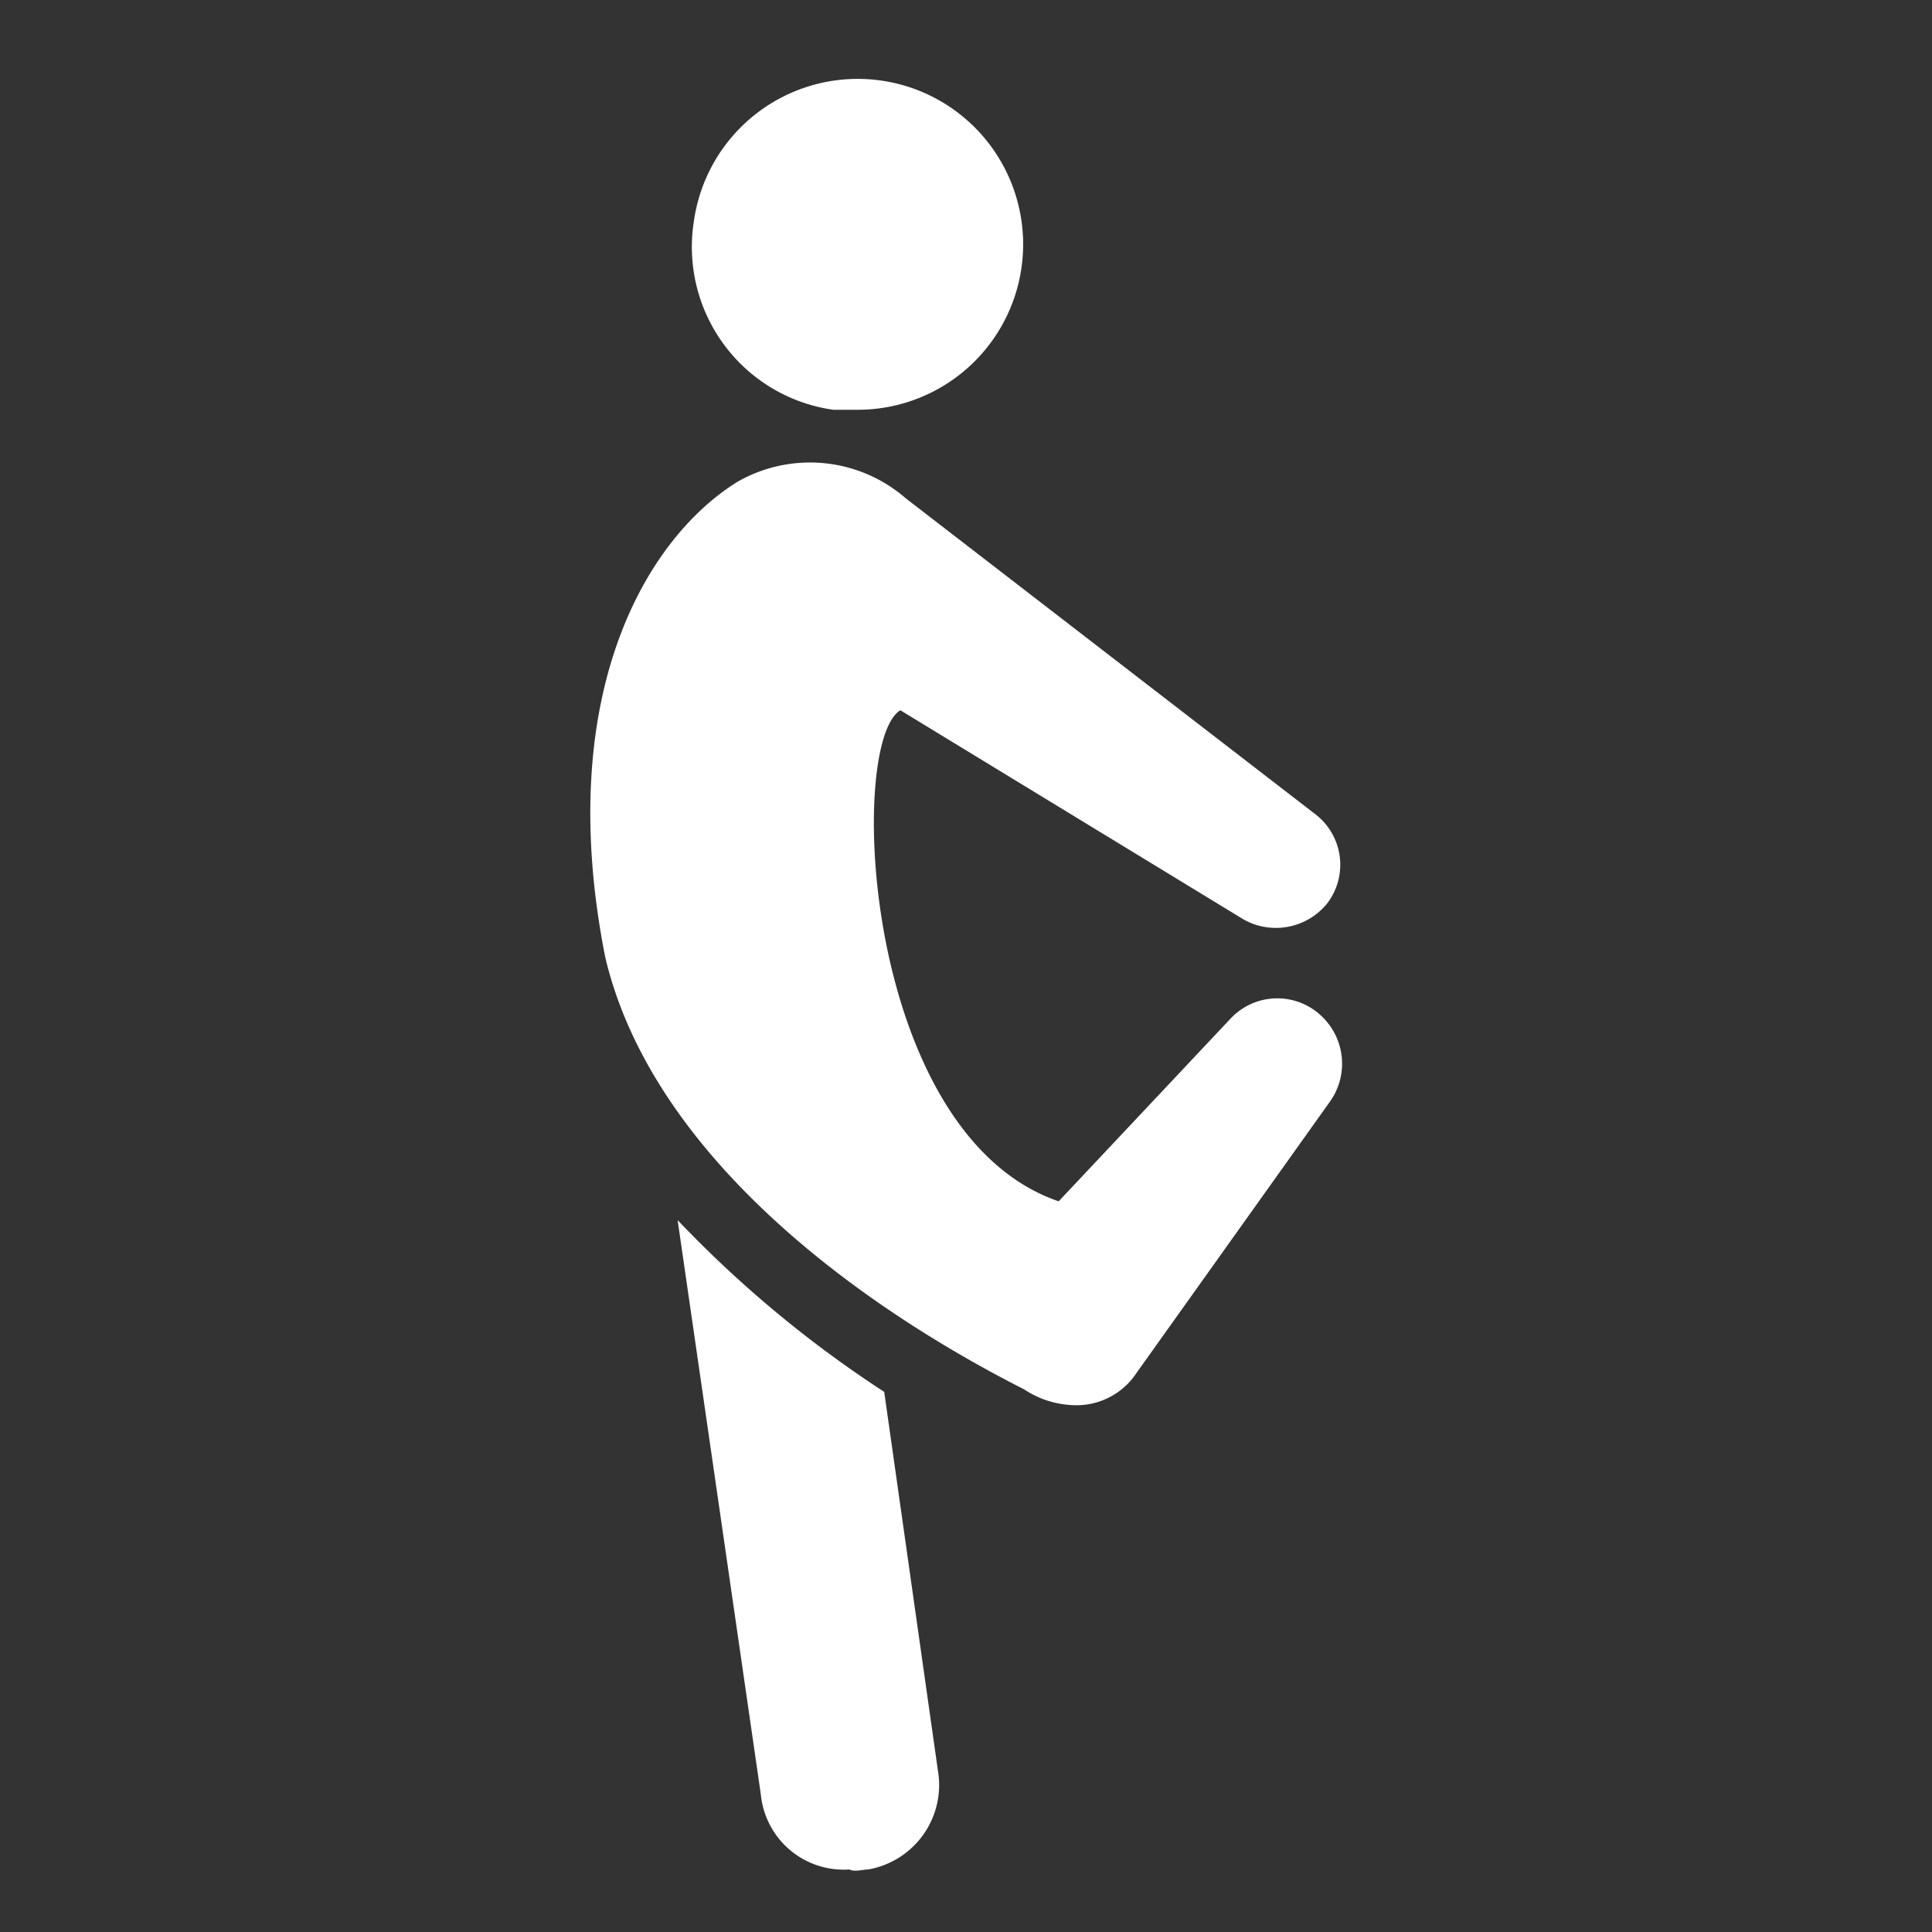
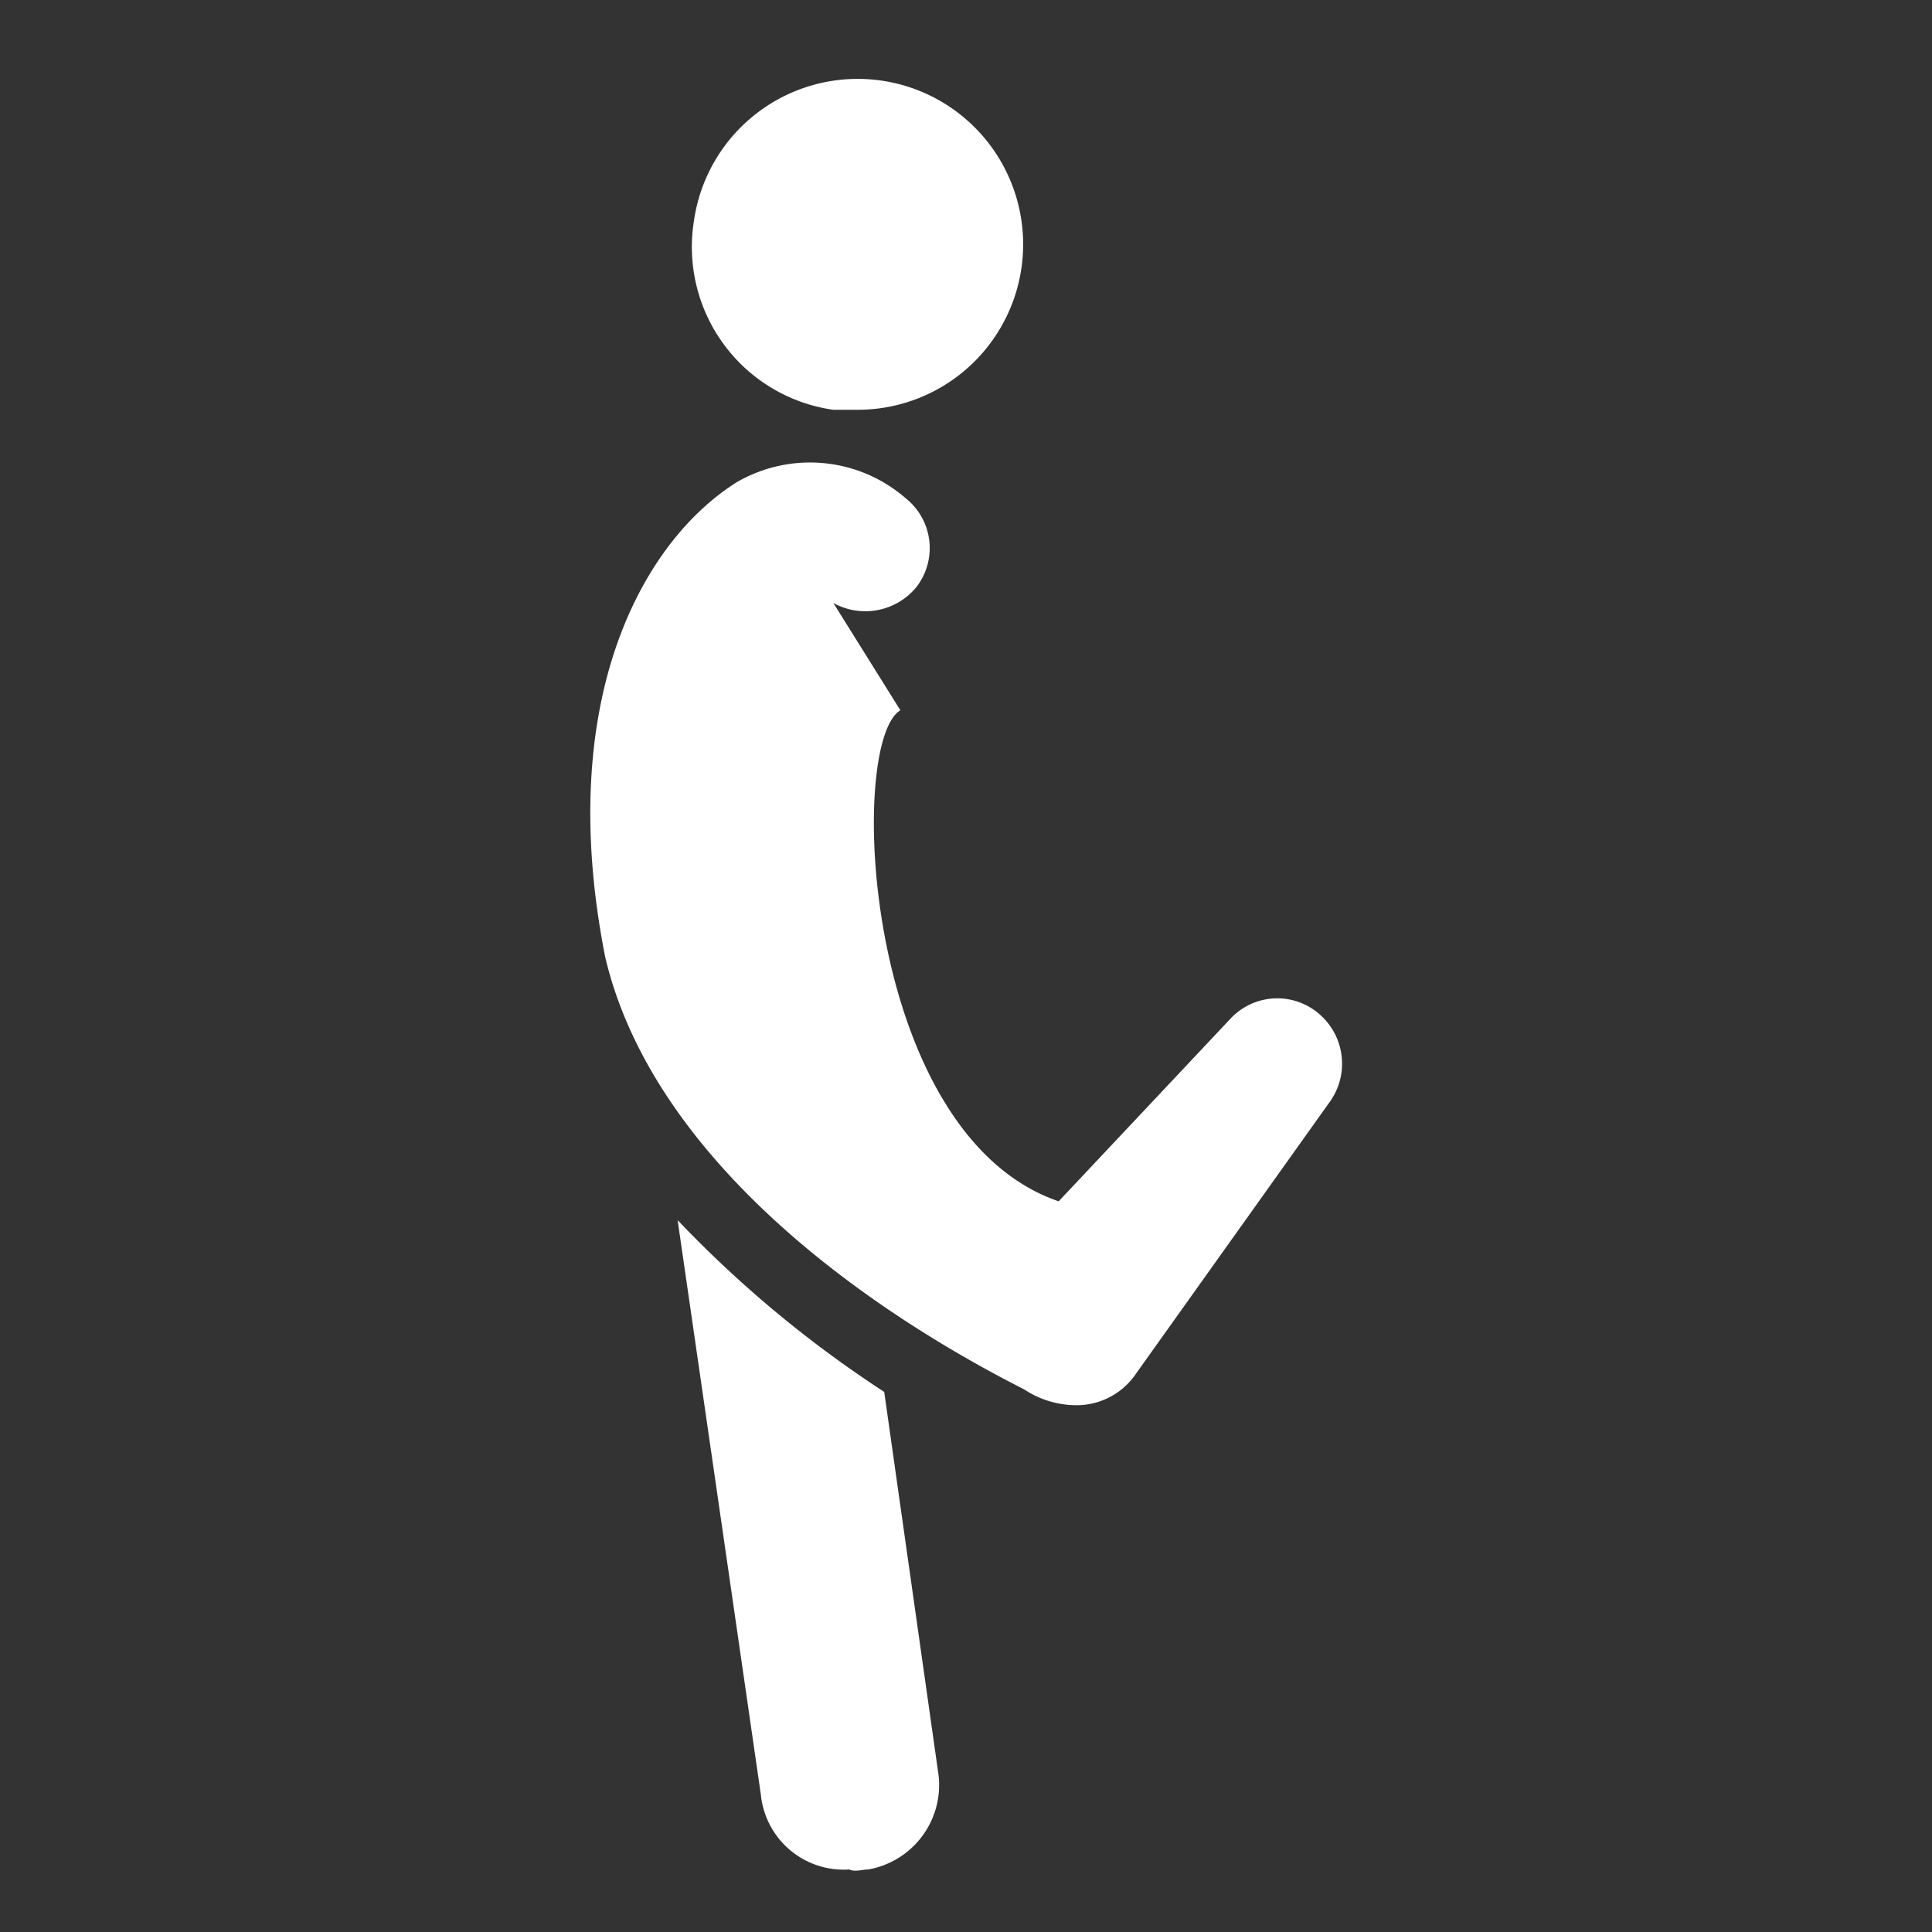
<svg xmlns="http://www.w3.org/2000/svg" width="30" height="30" viewBox="0 0 30 30">
  <rect x="0" y="0" width="30" height="30" fill="#333333" stroke="none" />
  <g transform="translate(-8509 4585)">
-     <rect width="30" height="30" transform="translate(8509 -4585)" fill="none" />
-     <path d="M2.592,26.644,1.3,17.727a17.888,17.888,0,0,0,3.208,2.667l.833,5.875A1.332,1.332,0,0,1,4.259,27.81c-.083,0-.208.042-.292,0a1.293,1.293,0,0,1-1.375-1.167Zm4.083-6.292C3.967,18.977.884,16.644.176,13.644c-.792-4,.583-6.458,2.042-7.375a2.266,2.266,0,0,1,2.625.25l6.375,4.917a.989.989,0,0,1,.167,1.375,1.025,1.025,0,0,1-1.292.25L4.759,9.81c-.833.5-.583,6.583,2.458,7.625L9.884,14.6A.994.994,0,0,1,11.3,14.56a1.016,1.016,0,0,1,.125,1.333l-3,4.208a1.115,1.115,0,0,1-.958.5,1.473,1.473,0,0,1-.792-.25ZM3.717,5.144A2.553,2.553,0,0,1,1.551,2.227,2.569,2.569,0,1,1,4.092,5.144Z" transform="translate(8518.222 -4583.781)" fill="#fff" />
+     <path d="M2.592,26.644,1.3,17.727a17.888,17.888,0,0,0,3.208,2.667l.833,5.875A1.332,1.332,0,0,1,4.259,27.81c-.083,0-.208.042-.292,0a1.293,1.293,0,0,1-1.375-1.167Zm4.083-6.292C3.967,18.977.884,16.644.176,13.644c-.792-4,.583-6.458,2.042-7.375a2.266,2.266,0,0,1,2.625.25a.989.989,0,0,1,.167,1.375,1.025,1.025,0,0,1-1.292.25L4.759,9.81c-.833.5-.583,6.583,2.458,7.625L9.884,14.6A.994.994,0,0,1,11.3,14.56a1.016,1.016,0,0,1,.125,1.333l-3,4.208a1.115,1.115,0,0,1-.958.5,1.473,1.473,0,0,1-.792-.25ZM3.717,5.144A2.553,2.553,0,0,1,1.551,2.227,2.569,2.569,0,1,1,4.092,5.144Z" transform="translate(8518.222 -4583.781)" fill="#fff" />
  </g>
</svg>